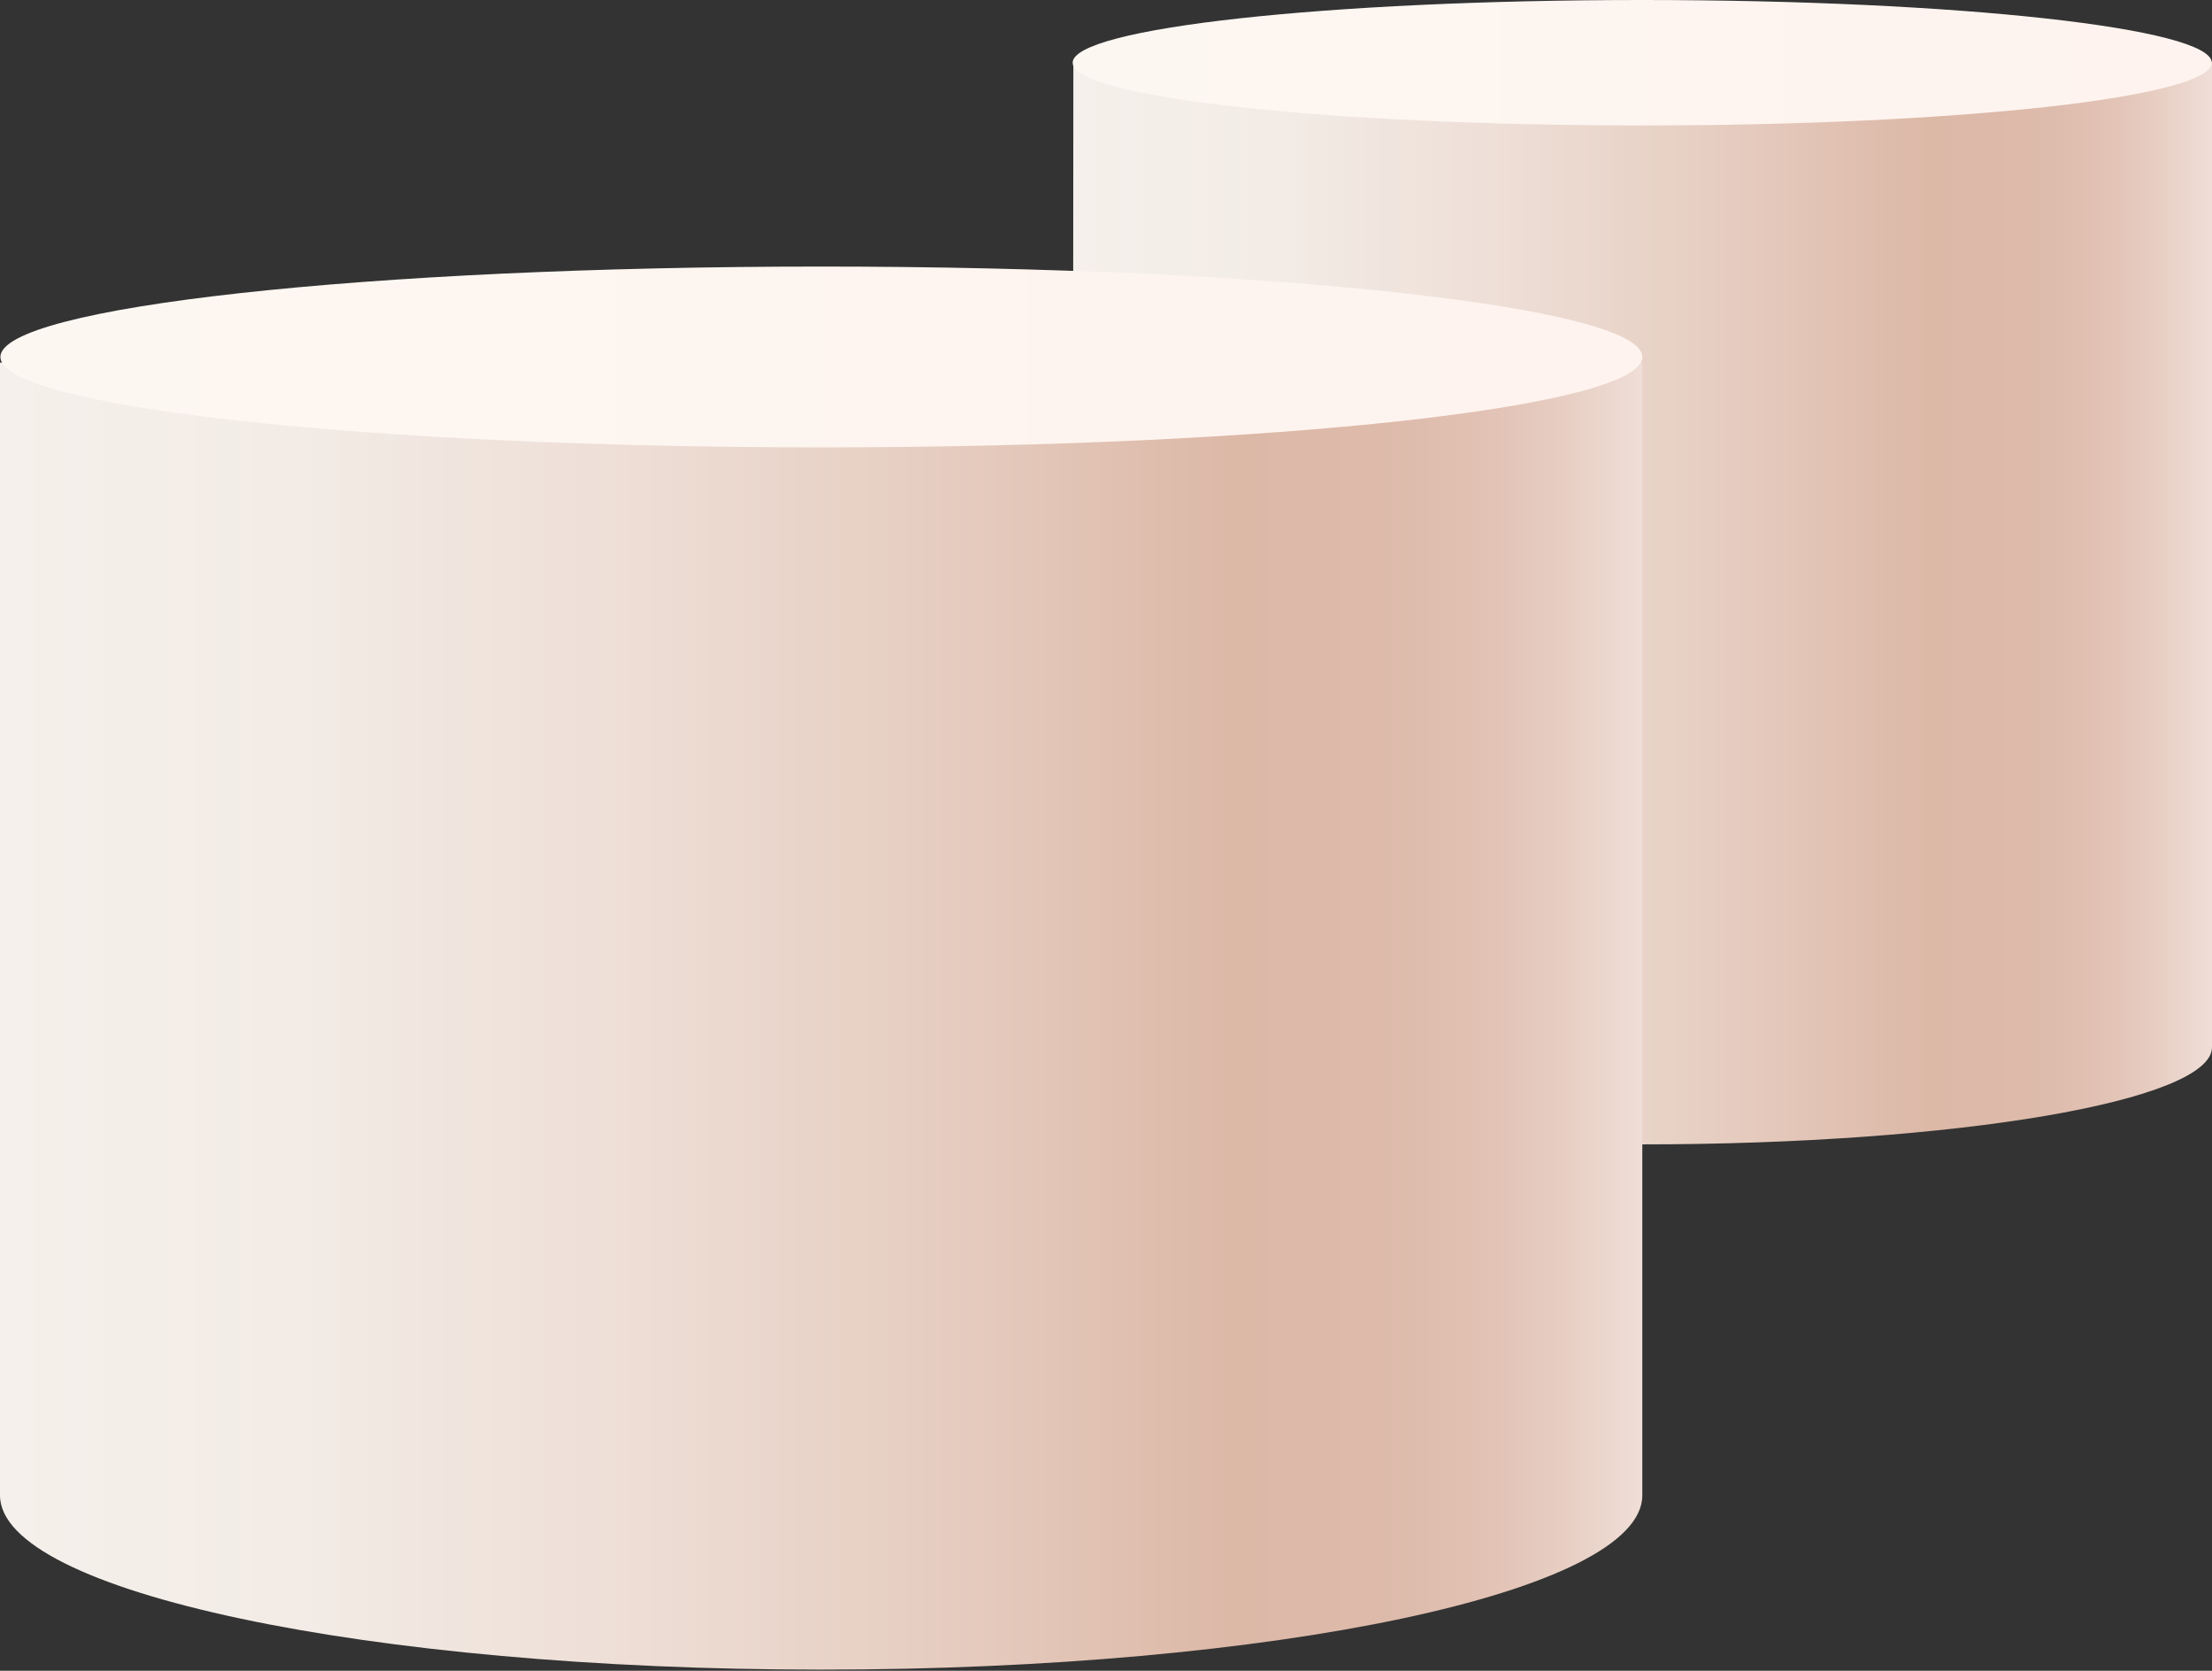
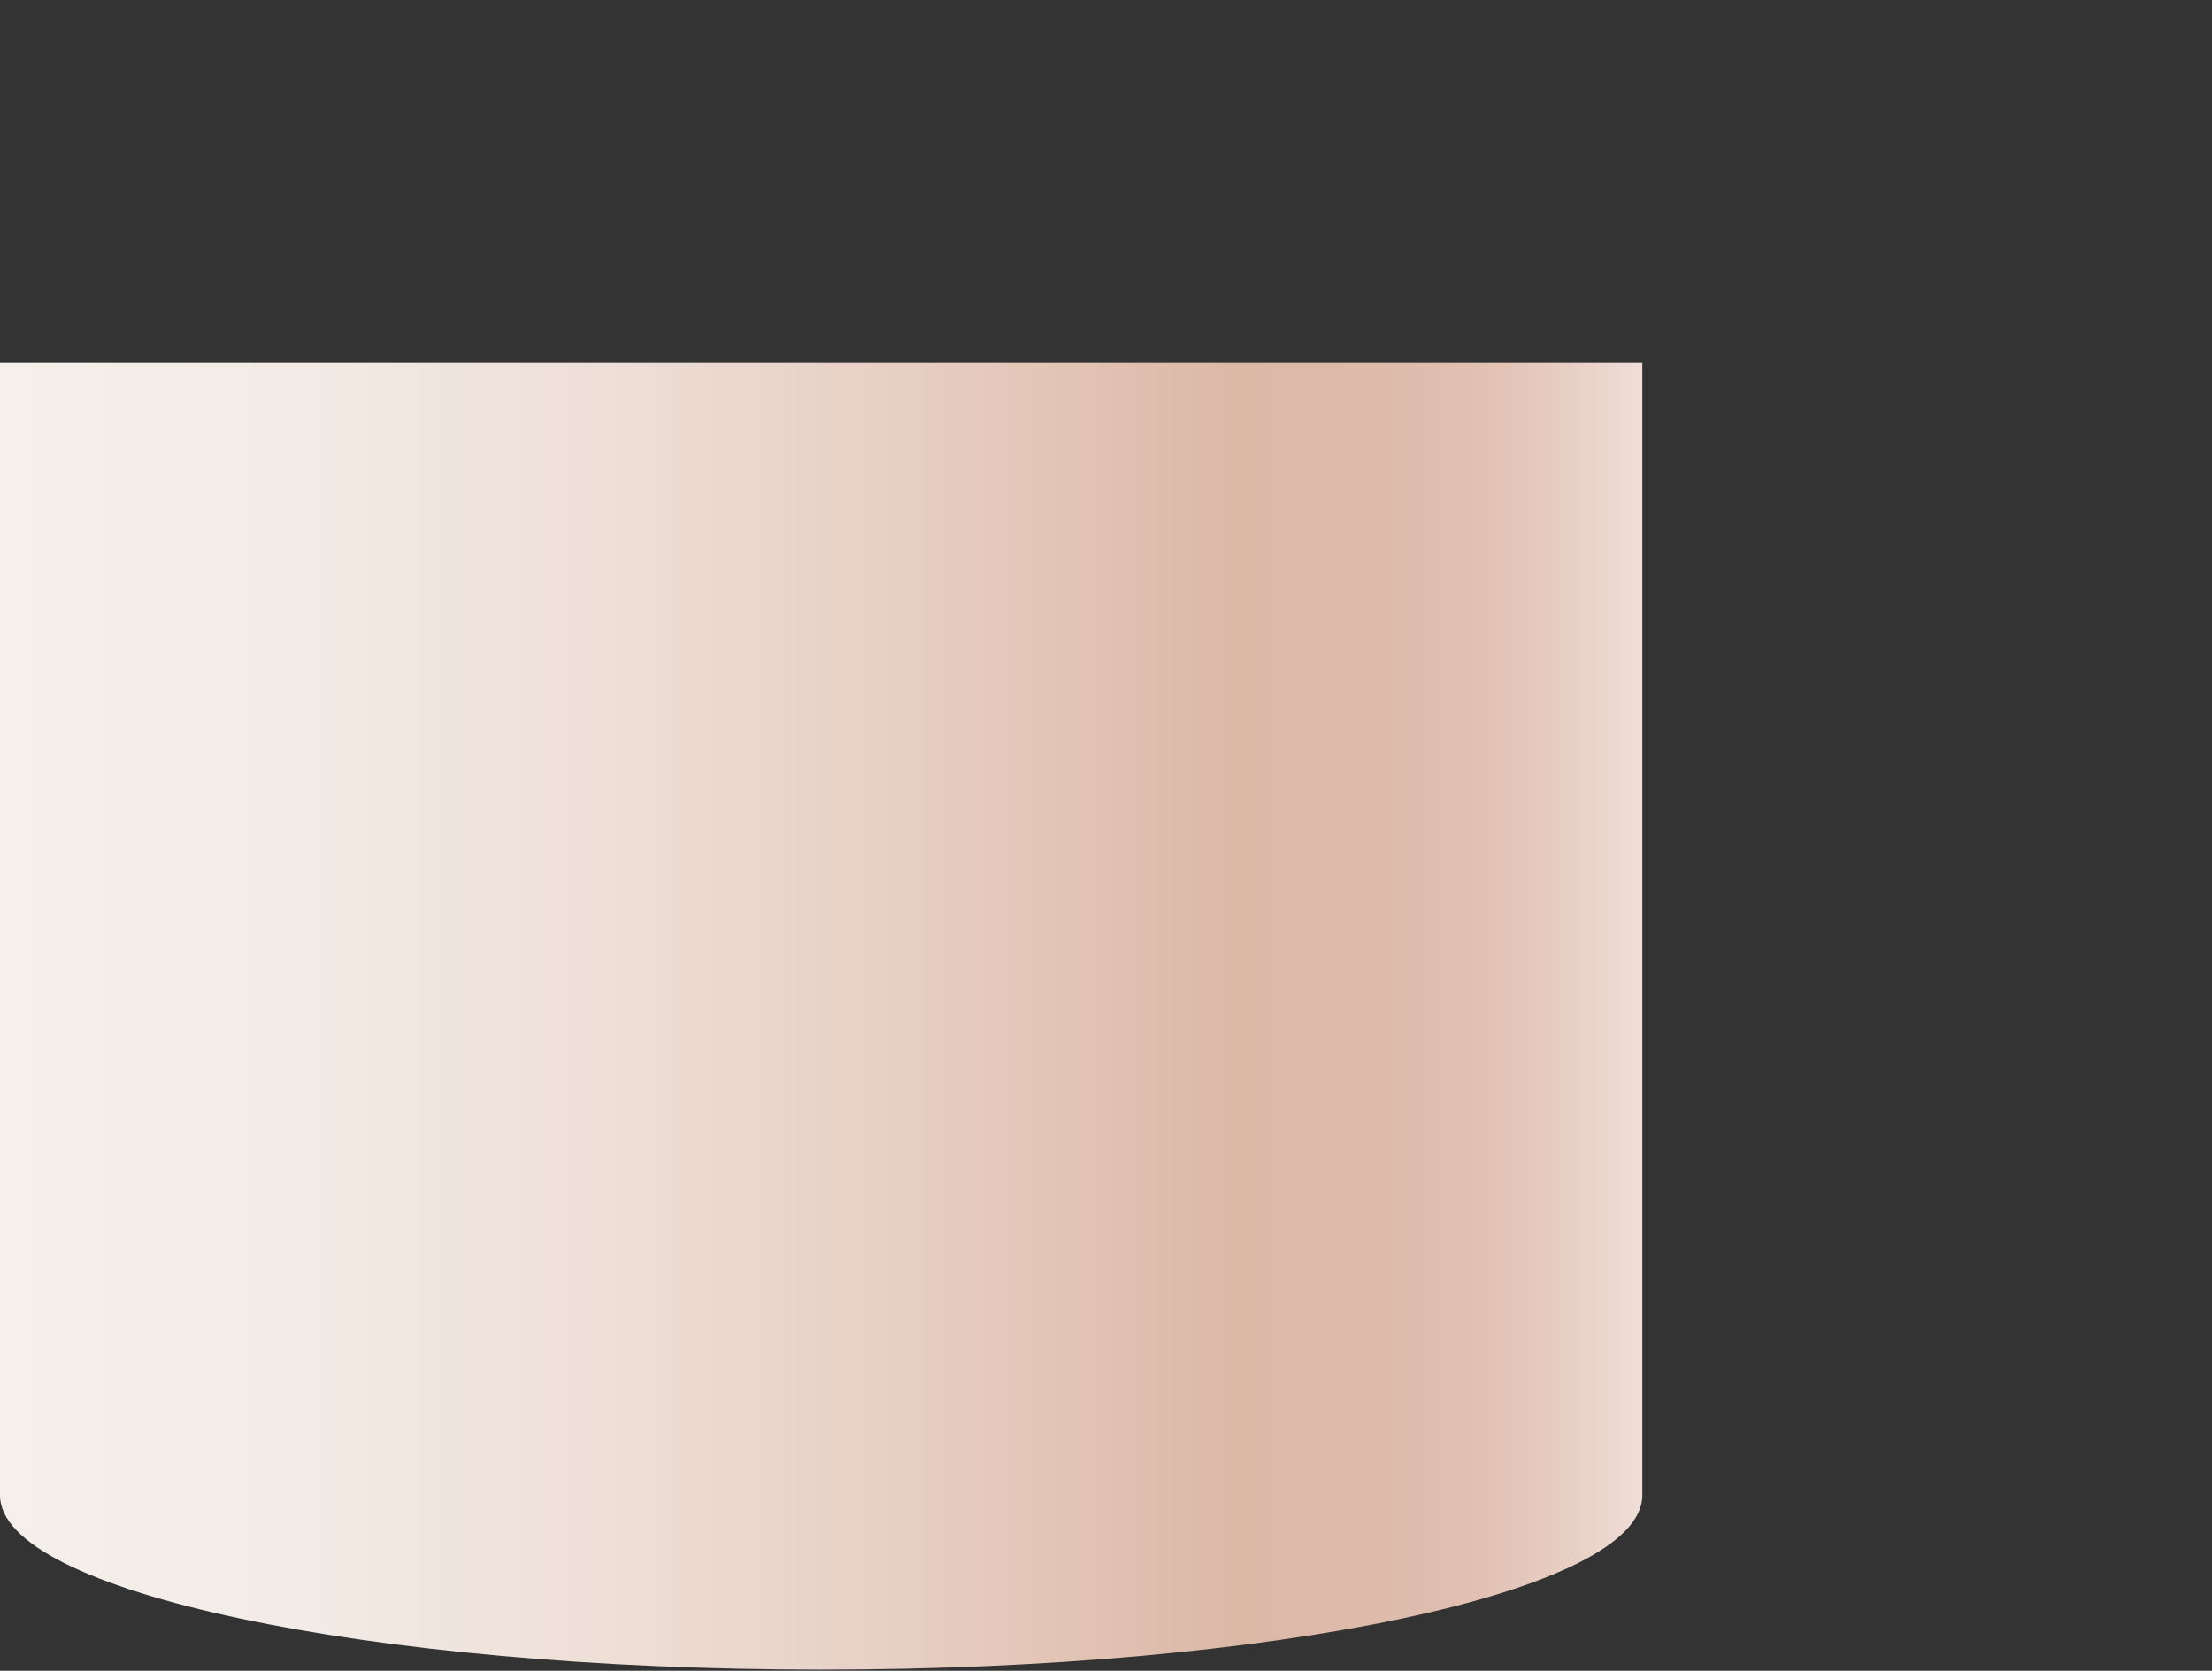
<svg xmlns="http://www.w3.org/2000/svg" width="1425" height="1076" viewBox="0 0 1425 1076" fill="none">
  <rect x="0" y="0" width="1425" height="1076" fill="#333333" stroke="none" />
-   <path d="M691.472 40L691 674.411C691 708.974 855.314 737 1058 737C1260.69 737 1425 708.974 1425 674.411V40H691.472Z" fill="url(#paint0_linear_118_117)" />
-   <path d="M1057.94 80.798C1260.59 80.798 1424.86 62.711 1424.86 40.399C1424.86 18.087 1260.59 0 1057.94 0C855.302 0 691.028 18.087 691.028 40.399C691.028 62.711 855.302 80.798 1057.94 80.798Z" fill="url(#paint1_linear_118_117)" />
  <path d="M0 233.495V963.057C0 1025.04 236.838 1075.28 528.995 1075.28C821.151 1075.28 1058 1025.04 1058 963.057V233.495H0Z" fill="url(#paint2_linear_118_117)" />
-   <path d="M529.13 288.133C821.221 288.133 1058.01 262.062 1058.01 229.901C1058.01 197.741 821.221 171.67 529.13 171.67C237.038 171.67 0.251 197.741 0.251 229.901C0.251 262.062 237.038 288.133 529.13 288.133Z" fill="url(#paint3_linear_118_117)" />
  <defs>
    <linearGradient id="paint0_linear_118_117" x1="691" y1="388.5" x2="1425" y2="388.5" gradientUnits="userSpaceOnUse">
      <stop stop-color="#F5F0EB" />
      <stop offset="0.17" stop-color="#F3ECE6" />
      <stop offset="0.37" stop-color="#EEDFD7" />
      <stop offset="0.59" stop-color="#E5CBBE" />
      <stop offset="0.75" stop-color="#DCB8A7" />
      <stop offset="0.84" stop-color="#DDBAAA" />
      <stop offset="0.9" stop-color="#E1C1B3" />
      <stop offset="0.95" stop-color="#E7CDC2" />
      <stop offset="1" stop-color="#EFDED7" />
    </linearGradient>
    <linearGradient id="paint1_linear_118_117" x1="691.033" y1="40.399" x2="1424.86" y2="40.399" gradientUnits="userSpaceOnUse">
      <stop stop-color="#FDF7F2" />
      <stop offset="1" stop-color="#FEF3EE" />
    </linearGradient>
    <linearGradient id="paint2_linear_118_117" x1="0" y1="654.387" x2="1058" y2="654.387" gradientUnits="userSpaceOnUse">
      <stop stop-color="#F5F0EB" />
      <stop offset="0.17" stop-color="#F3ECE6" />
      <stop offset="0.37" stop-color="#EEDFD7" />
      <stop offset="0.59" stop-color="#E5CBBE" />
      <stop offset="0.75" stop-color="#DCB8A7" />
      <stop offset="0.84" stop-color="#DDBAAA" />
      <stop offset="0.9" stop-color="#E1C1B3" />
      <stop offset="0.95" stop-color="#E7CDC2" />
      <stop offset="1" stop-color="#EFDED7" />
    </linearGradient>
    <linearGradient id="paint3_linear_118_117" x1="0.251" y1="229.901" x2="1058.01" y2="229.901" gradientUnits="userSpaceOnUse">
      <stop stop-color="#FDF7F2" />
      <stop offset="1" stop-color="#FEF3EE" />
    </linearGradient>
  </defs>
</svg>